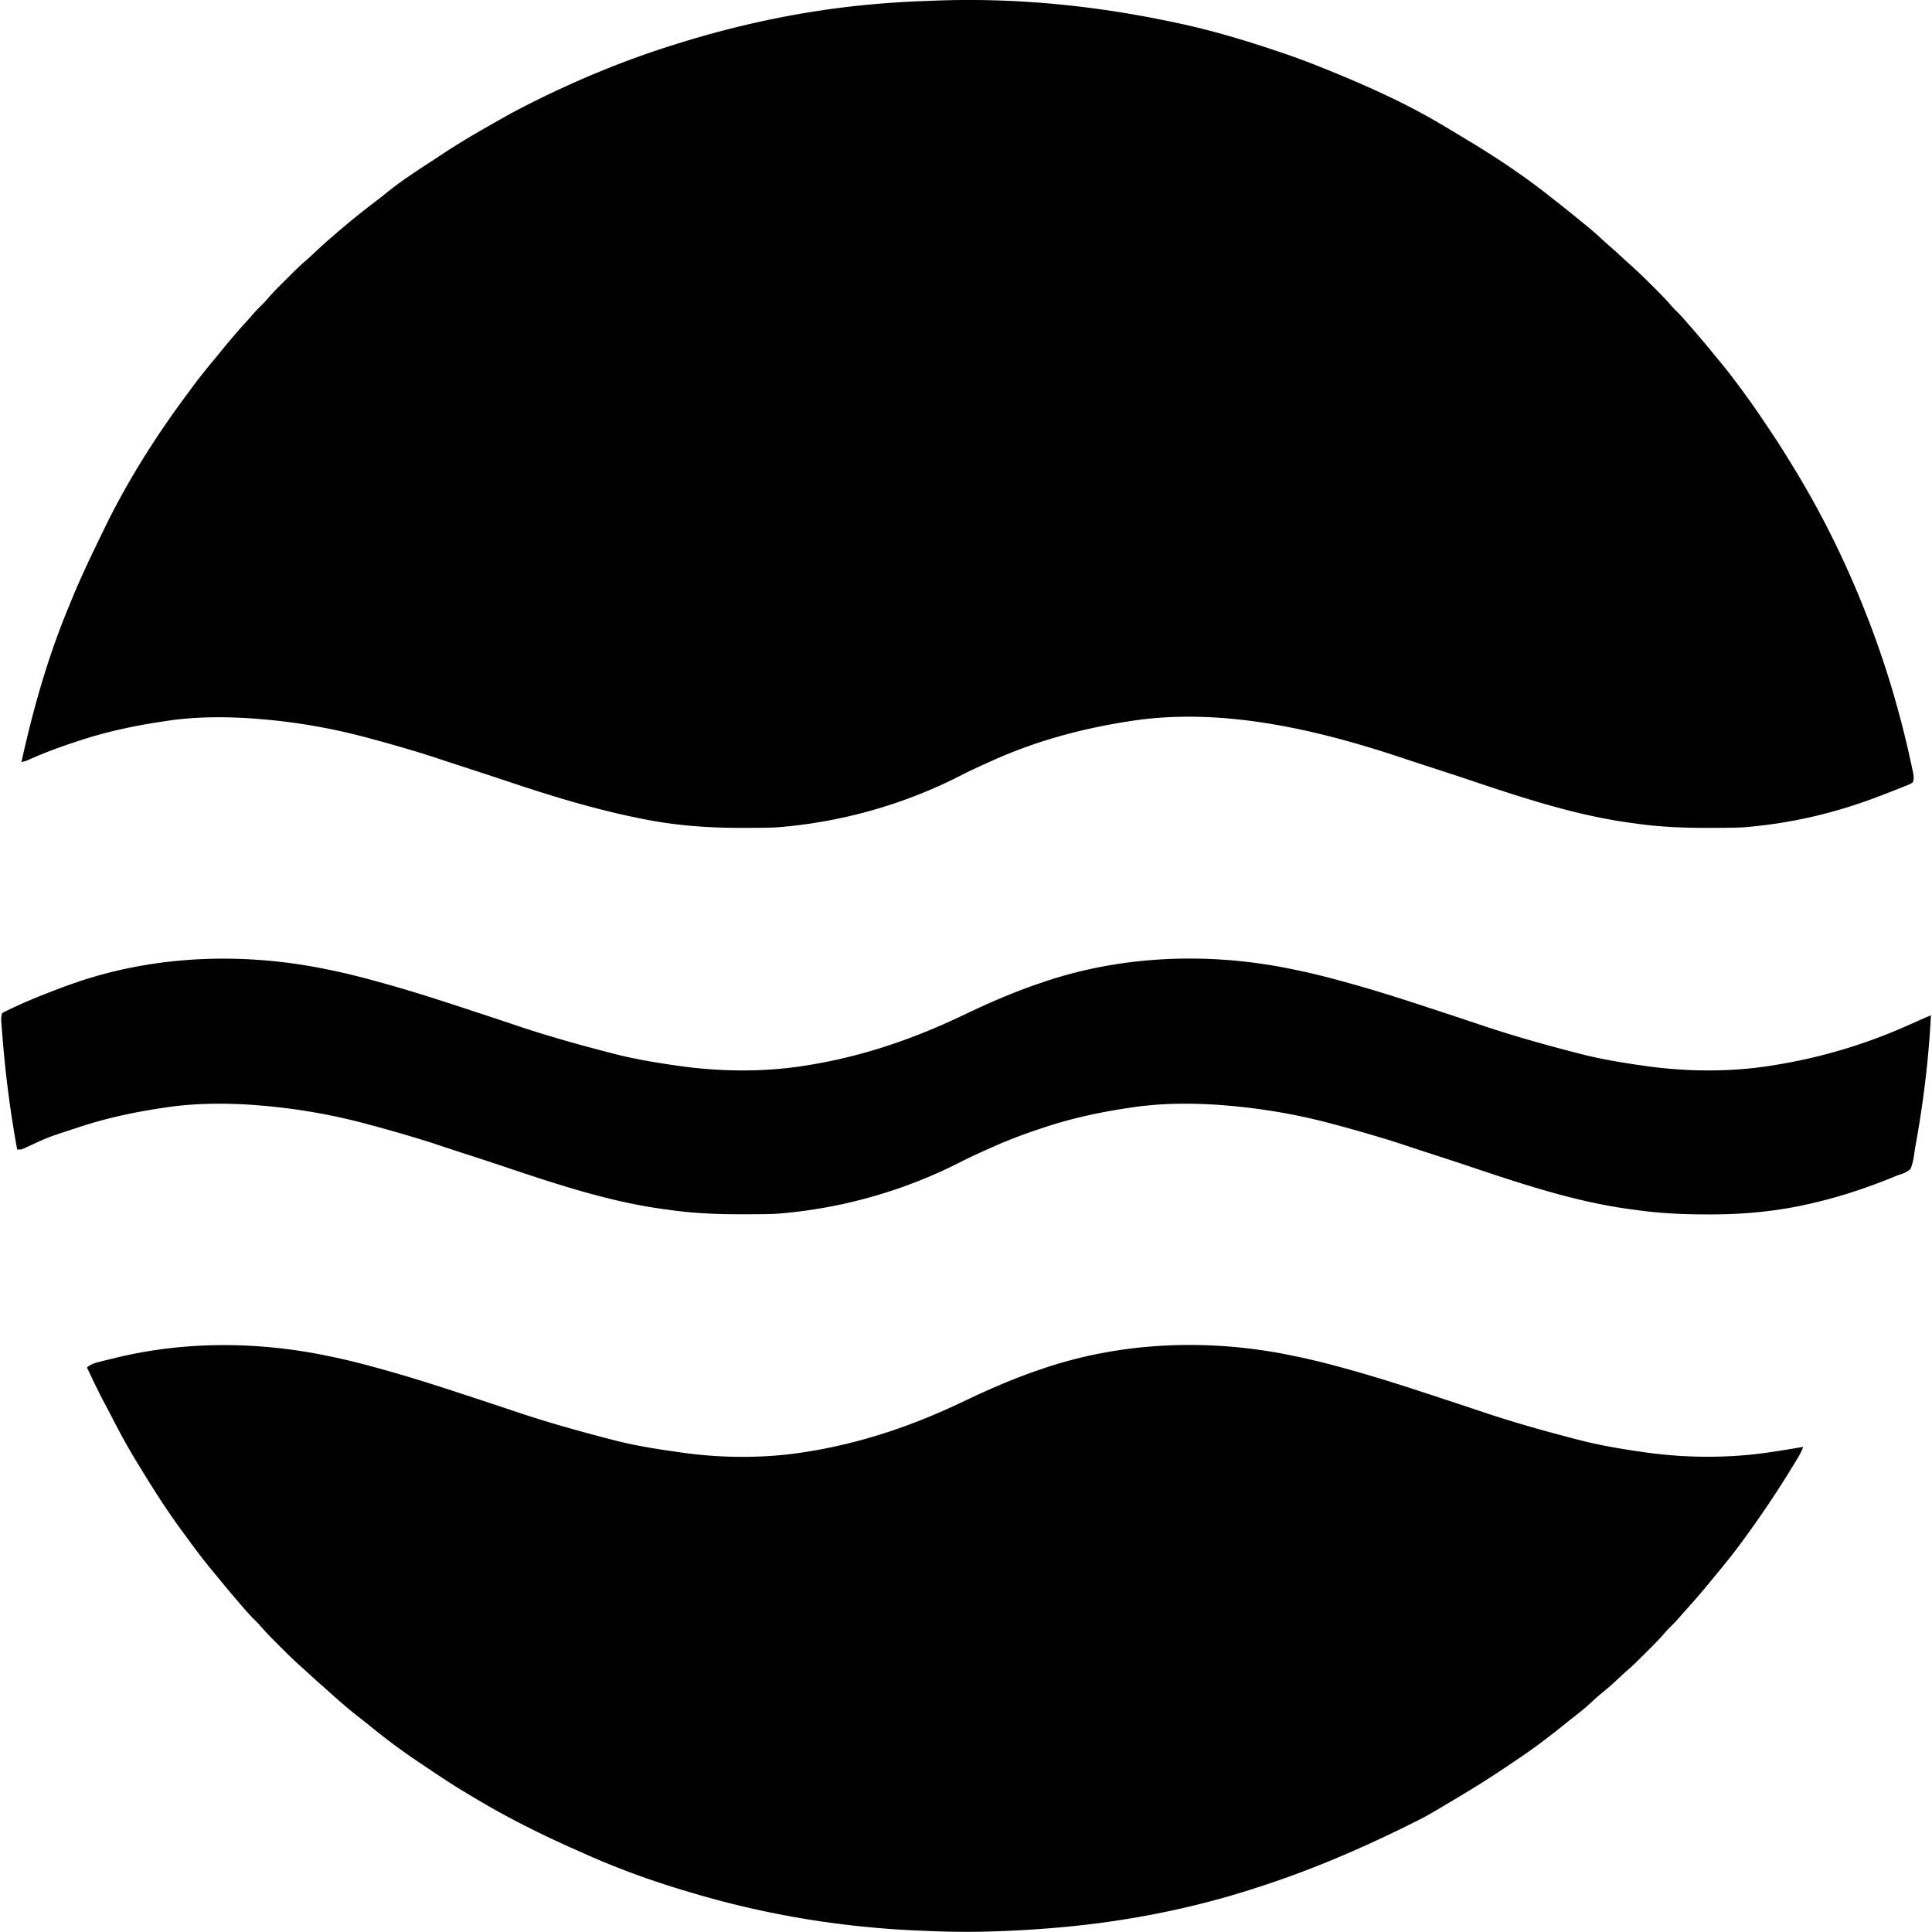
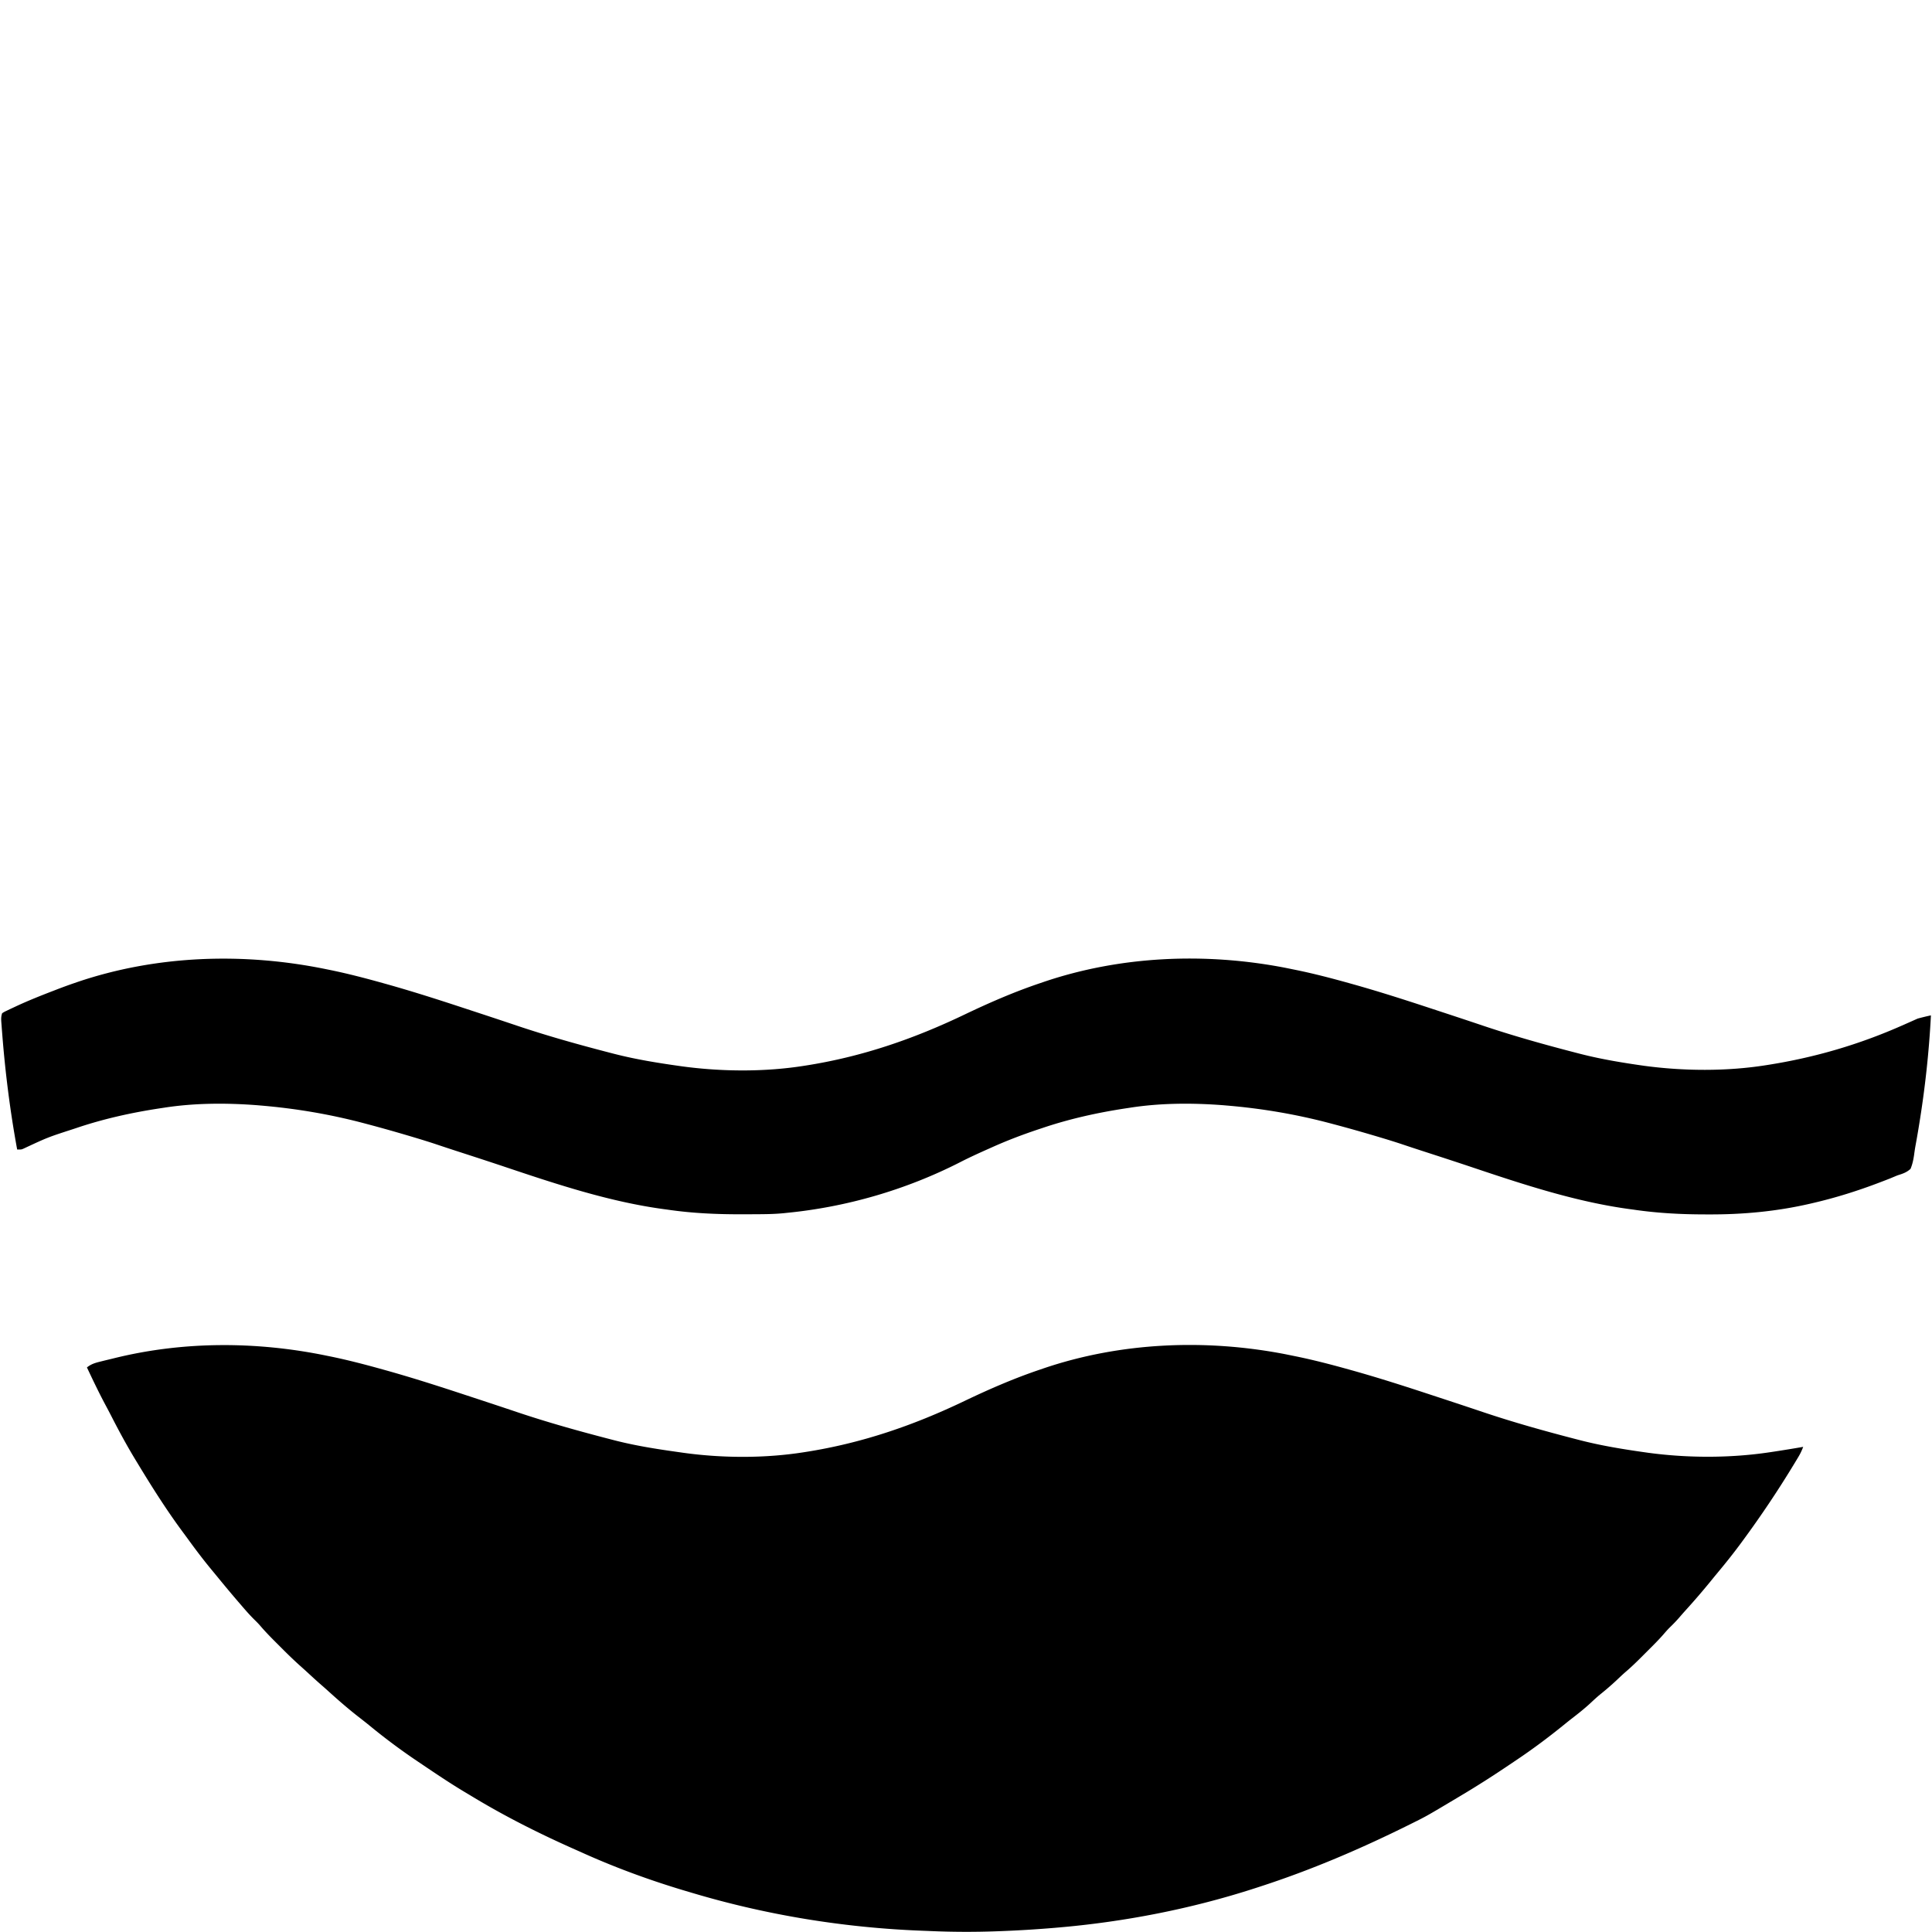
<svg xmlns="http://www.w3.org/2000/svg" viewBox="0 0 1800 1800">
-   <path fill="black" d="M1087.934 19.572q2.983.617 5.965 1.227c31.869 6.597 63.26 15.85 94.101 26.201l3.068 1.016C1209.004 53.973 1226.536 60.797 1244 68l2.884 1.187c32.68 13.518 65.708 28.698 96.116 46.813l2.29 1.356a1845 1845 0 0 1 15.258 9.16c2.29 1.386 4.585 2.76 6.882 4.132 26.359 15.824 52.46 33.23 76.57 52.352l4.798 3.745c7.877 6.16 15.645 12.451 23.389 18.778a908 908 0 0 0 4.848 3.915c5.946 4.79 11.6 9.819 17.195 15.007a286 286 0 0 0 6.77 6.055c4.38 3.8 8.64 7.726 12.902 11.656a473 473 0 0 0 5.727 5.188c7.298 6.543 14.247 13.423 21.184 20.344l1.515 1.507c5.24 5.22 10.408 10.463 15.192 16.11 1.586 1.817 3.26 3.507 4.98 5.195 3.712 3.663 7.1 7.549 10.5 11.5q1.42 1.625 2.84 3.246c7.648 8.75 15.095 17.649 22.441 26.653q2.491 3.04 5 6.066c8.304 10.061 16.088 20.457 23.719 31.035l1.461 2.015c7.175 9.911 13.992 20.063 20.789 30.235l1.285 1.92A705 705 0 0 1 1667 429a2906 2906 0 0 0 2.871 4.645c27.222 44.125 50.31 91.059 69.129 139.355l1.21 3.09c16.63 42.757 29.764 87.051 39.603 131.848l.532 2.392c.487 2.21.959 4.421 1.425 6.635l.8 3.77c.427 3.243.68 5.24-.57 8.265-2.379 1.526-2.379 1.526-5.562 2.797l-3.565 1.452q-1.936.752-3.873 1.501l-3.978 1.587A956 956 0 0 1 1753 741l-3.388 1.3c-37.681 14.34-76.506 23.775-116.612 27.7l-2.404.257c-7.306.737-14.557.934-21.897.981l-3.813.03q-6.099.036-12.198.045l-2.098.004c-23.084.039-45.73-.95-68.59-4.317-1.095-.15-2.19-.3-3.319-.453-49.811-6.832-98.793-22.795-146.288-38.738-14.176-4.757-28.391-9.388-42.614-14.001l-7.691-2.496a1613 1613 0 0 1-15.014-4.964C1226.696 679.483 1137.072 658.378 1052 672l-2.158.339C1007.096 679.056 965.57 690.338 926 708l-3.09 1.376c-9.61 4.302-19.17 8.681-28.535 13.499C844.235 748.441 788.96 764.524 733 770l-2.405.257c-7.294.736-14.533.934-21.86.981l-3.805.03q-6.09.036-12.18.045l-2.096.003c-32.788.047-64.537-2.44-96.654-9.316l-3.505-.729c-40.11-8.387-79.288-20.433-118.102-33.462-14.176-4.757-28.391-9.388-42.614-14.001l-5.174-1.68-2.52-.816a1552 1552 0 0 1-14.964-4.953c-7.044-2.355-14.13-4.546-21.246-6.671l-1.93-.577c-14.256-4.254-28.56-8.316-42.945-12.111l-1.93-.511C307.528 678.151 275.525 672.725 243 670l-3.3-.286c-28.606-2.208-58.35-2.267-86.7 2.286q-2.025.31-4.052.618C122.416 676.677 96.46 682.395 71 691l-2.99.992c-14.325 4.757-28.291 9.974-42.04 16.211-1.972.798-3.898 1.333-5.97 1.797 10.945-50.048 25.132-99.707 45-147q1.032-2.52 2.059-5.043C75.825 536.587 85.91 515.768 96 495l1.014-2.098c21.369-44.154 48.252-86.657 77.558-125.984a972 972 0 0 0 4.385-5.95c6.85-9.294 14.09-18.228 21.484-27.093 2.101-2.527 4.174-5.075 6.247-7.625 7.462-9.121 15.064-18.08 23.039-26.758a304 304 0 0 0 5.898-6.68c2.91-3.353 5.994-6.478 9.188-9.562 1.806-1.858 3.478-3.746 5.16-5.715 4.682-5.388 9.742-10.4 14.797-15.435q2.495-2.49 4.982-4.989c5.02-5.023 10.067-9.969 15.47-14.583 3.01-2.586 5.884-5.315 8.778-8.028 4.925-4.592 9.886-9.118 15-13.5l3.031-2.629a758 758 0 0 1 38.041-30.85c3.636-2.758 7.221-5.552 10.74-8.458 15.498-12.477 32.6-23.12 49.188-34.063l2.363-1.566c15.85-10.498 32.28-20.053 48.827-29.408q2.687-1.525 5.368-3.06c9.592-5.465 19.313-10.604 29.192-15.528l2.33-1.163C539.625 73.6 582.7 55.854 627 42c1.239-.39 2.478-.782 3.754-1.185C689.898 22.253 751.234 9.47 813 4l2.737-.245c14.935-1.316 29.857-2.21 44.84-2.76 3.253-.12 6.505-.25 9.757-.382 73.108-2.858 146.035 4.1 217.6 18.959" />
-   <path fill="black" d="m304 1263 3.534.713c16.613 3.402 32.949 7.671 49.279 12.225 1.297.36 1.297.36 2.621.73 24.43 6.83 48.569 14.56 72.658 22.496q4.03 1.326 8.062 2.649c13.797 4.53 27.584 9.09 41.346 13.723 28.836 9.695 58.058 17.845 87.5 25.464l3.75.974c19.109 4.889 38.526 7.99 58.045 10.717q3.024.426 6.047.861c36.352 5.027 75.89 5.183 112.158-.552l2.12-.331c52.048-8.191 99.888-24.629 147.37-47.359 23.048-11.027 46.275-21.141 70.51-29.31l2.952-1.014c71.948-24.467 150.793-27.725 225.212-13.377q3.42.69 6.836 1.391l3.534.713c16.613 3.402 32.949 7.671 49.278 12.225.866.24 1.73.481 2.622.73 24.43 6.83 48.569 14.56 72.658 22.496q4.03 1.326 8.062 2.649c13.797 4.53 27.584 9.09 41.346 13.723 28.835 9.695 58.056 17.856 87.5 25.464l3.766.974c19.505 4.962 39.32 8.22 59.234 11.026l3.893.552c36.84 4.947 76.352 4.985 113.107-.552l2.053-.307c9.668-1.452 19.314-3.02 28.947-4.693-1.221 3.208-2.562 6.148-4.328 9.09l-1.402 2.341-1.52 2.506-1.604 2.655A958 958 0 0 1 1624 1435l-1.502 2.052c-7.315 9.978-15.02 19.578-22.944 29.078-2.08 2.503-4.13 5.03-6.179 7.557a687 687 0 0 1-23.36 27.079 361 361 0 0 0-5.578 6.359c-2.932 3.373-6.035 6.521-9.25 9.625-1.806 1.858-3.478 3.746-5.16 5.715-4.682 5.388-9.742 10.4-14.797 15.435q-2.495 2.49-4.982 4.989c-5.024 5.027-10.075 9.974-15.484 14.592-2.946 2.537-5.749 5.226-8.576 7.894a261 261 0 0 1-15.489 13.39c-2.939 2.434-5.728 5.003-8.512 7.61-5.848 5.452-12.057 10.34-18.384 15.22-2.394 1.866-4.752 3.775-7.11 5.685-13.969 11.297-28.347 22.08-43.267 32.091a1771 1771 0 0 0-5.375 3.625c-15.431 10.443-31.028 20.483-47.051 30.004l-2.872 1.715c-28.97 17.293-28.97 17.293-42.519 24.015l-2.076 1.034c-45.676 22.703-91.937 42.542-140.533 58.236l-3.097 1.01c-60.02 19.503-123.058 31.721-185.903 36.99-.951.08-1.902.16-2.882.244a1065 1065 0 0 1-48.68 2.944l-3.443.13a776 776 0 0 1-62.659-.218q-3.442-.146-6.887-.272c-72.569-2.74-144.87-14.478-214.473-35.239q-2.928-.873-5.856-1.736c-33.103-9.841-65.715-21.75-97.196-35.986a971 971 0 0 0-6.444-2.867c-33.04-14.66-65.137-30.787-96.041-49.525-2.25-1.36-4.505-2.708-6.763-4.053-13.882-8.313-27.268-17.374-40.676-26.422l-2.807-1.887a580 580 0 0 1-44.318-32.957c-3.622-2.965-7.303-5.848-11-8.718-9.91-7.726-19.353-15.992-28.656-24.434a398 398 0 0 0-6.094-5.379c-4.342-3.782-8.572-7.683-12.805-11.586a365 365 0 0 0-5.484-4.954c-6.523-5.786-12.736-11.831-18.887-18.006a1954 1954 0 0 0-4.935-4.929c-5.048-5.045-10-10.126-14.638-15.556-1.698-1.967-3.507-3.79-5.376-5.594-3.88-3.836-7.457-7.854-11-12l-2.613-3.02c-7.354-8.51-14.534-17.155-21.652-25.863a1469 1469 0 0 0-5.02-6.086c-7.69-9.318-14.93-18.918-22.018-28.699a804 804 0 0 0-4.802-6.52c-15.108-20.448-28.74-42.07-41.895-63.812l-1.599-2.624c-8.23-13.536-15.703-27.373-22.91-41.478a749 749 0 0 0-5.397-10.24C92.022 1297.285 86.486 1285.665 81 1274c3.69-2.951 7.215-4.125 11.75-5.25l2.49-.627c2.916-.722 5.838-1.422 8.76-2.123l3.362-.83c64.233-15.72 131.932-15.461 196.638-2.17M304 903l3.534.713c16.613 3.402 32.949 7.671 49.279 12.225 1.297.36 1.297.36 2.621.73 24.43 6.83 48.569 14.56 72.658 22.496q4.03 1.326 8.062 2.649c13.797 4.53 27.584 9.09 41.346 13.723 28.835 9.695 58.056 17.856 87.5 25.464l3.766.974c19.505 4.962 39.32 8.22 59.234 11.026l3.893.552c36.728 4.932 76.485 5.239 113.107-.552l2.12-.331c52.048-8.191 99.888-24.629 147.37-47.359C921.539 934.283 944.766 924.17 969 916l2.952-1.014c71.948-24.467 150.793-27.725 225.212-13.377q3.42.69 6.836 1.391l3.534.713c16.613 3.402 32.949 7.671 49.278 12.225.866.24 1.73.481 2.622.73 24.43 6.83 48.569 14.56 72.658 22.496q4.03 1.326 8.062 2.649c13.797 4.53 27.584 9.09 41.346 13.723 28.835 9.695 58.056 17.856 87.5 25.464l3.766.974c19.505 4.962 39.32 8.22 59.234 11.026l3.893.552c36.728 4.932 76.485 5.239 113.107-.552l2.12-.331c43.442-6.837 84.614-18.87 124.88-36.669l2.79-1.23q5.859-2.585 11.698-5.211A225 225 0 0 1 1799 946c-1.766 34.29-5.517 68.368-11.062 102.25l-.502 3.08a866 866 0 0 1-2.978 17.034c-.453 2.608-.82 5.218-1.172 7.841-.683 4.534-1.517 8.546-3.286 12.795-3.599 3.339-7.364 4.56-12 6a780 780 0 0 0-6.969 2.895 988 988 0 0 1-7.531 2.918l-2.036.78c-20.518 7.843-41.13 14.32-62.526 19.282l-2.44.568c-31.305 7.238-62.818 10.145-94.936 9.995l-4.067-.008c-22.038-.049-43.683-1.228-65.495-4.43l-3.254-.437c-49.806-6.689-98.892-22.823-146.352-38.754-14.176-4.757-28.392-9.387-42.615-14.001l-5.174-1.68-2.52-.816a1552 1552 0 0 1-14.964-4.953c-7.044-2.355-14.13-4.546-21.246-6.671l-1.93-.577c-14.256-4.254-28.56-8.316-42.945-12.111l-1.93-.511c-31.542-8.338-63.547-13.766-96.07-16.489l-3.32-.286c-28.633-2.2-58.29-2.126-86.68 2.286l-4.104.618c-26.513 4.033-52.46 9.785-77.896 18.382l-2.99.992c-15.006 4.983-29.594 10.518-44.01 17.008l-2.782 1.24c-9 4.01-17.957 8.06-26.718 12.572C844.313 1108.4 789.015 1124.519 733 1130l-2.404.257c-7.306.737-14.557.934-21.897.981l-3.813.03q-6.099.036-12.198.044l-2.098.005c-23.086.039-45.727-.961-68.59-4.317l-3.254-.437c-49.806-6.689-98.892-22.823-146.352-38.754-14.176-4.757-28.392-9.387-42.615-14.001l-5.174-1.68-2.52-.816a1552 1552 0 0 1-14.964-4.953c-7.044-2.355-14.13-4.546-21.246-6.671l-1.93-.577c-14.256-4.254-28.56-8.316-42.945-12.111l-1.93-.511c-31.542-8.338-63.547-13.766-96.07-16.489l-3.32-.286c-28.633-2.2-58.29-2.126-86.68 2.286l-4.104.618c-26.513 4.033-52.46 9.785-77.896 18.382l-2.99.992c-23.588 7.648-23.588 7.648-46.014 18.123C20 1071 20 1071 16 1071c-6.527-35.523-11.032-71.059-13.875-107.062l-.205-2.563q-.279-3.548-.537-7.098l-.166-2.114c-.214-3.095-.21-5.182.783-8.163 1.828-1.192 1.828-1.192 4.25-2.348l2.745-1.319L12 938.938l3.106-1.462C26.546 932.166 38.23 927.516 50 923l2.529-.983A454 454 0 0 1 69 916l2.681-.928C146.053 889.772 227.311 887.248 304 903" />
+   <path fill="black" d="m304 1263 3.534.713c16.613 3.402 32.949 7.671 49.279 12.225 1.297.36 1.297.36 2.621.73 24.43 6.83 48.569 14.56 72.658 22.496q4.03 1.326 8.062 2.649c13.797 4.53 27.584 9.09 41.346 13.723 28.836 9.695 58.058 17.845 87.5 25.464l3.75.974c19.109 4.889 38.526 7.99 58.045 10.717q3.024.426 6.047.861c36.352 5.027 75.89 5.183 112.158-.552l2.12-.331c52.048-8.191 99.888-24.629 147.37-47.359 23.048-11.027 46.275-21.141 70.51-29.31l2.952-1.014c71.948-24.467 150.793-27.725 225.212-13.377q3.42.69 6.836 1.391l3.534.713c16.613 3.402 32.949 7.671 49.278 12.225.866.24 1.73.481 2.622.73 24.43 6.83 48.569 14.56 72.658 22.496q4.03 1.326 8.062 2.649c13.797 4.53 27.584 9.09 41.346 13.723 28.835 9.695 58.056 17.856 87.5 25.464l3.766.974c19.505 4.962 39.32 8.22 59.234 11.026l3.893.552c36.84 4.947 76.352 4.985 113.107-.552l2.053-.307c9.668-1.452 19.314-3.02 28.947-4.693-1.221 3.208-2.562 6.148-4.328 9.09l-1.402 2.341-1.52 2.506-1.604 2.655A958 958 0 0 1 1624 1435l-1.502 2.052c-7.315 9.978-15.02 19.578-22.944 29.078-2.08 2.503-4.13 5.03-6.179 7.557a687 687 0 0 1-23.36 27.079 361 361 0 0 0-5.578 6.359c-2.932 3.373-6.035 6.521-9.25 9.625-1.806 1.858-3.478 3.746-5.16 5.715-4.682 5.388-9.742 10.4-14.797 15.435q-2.495 2.49-4.982 4.989c-5.024 5.027-10.075 9.974-15.484 14.592-2.946 2.537-5.749 5.226-8.576 7.894a261 261 0 0 1-15.489 13.39c-2.939 2.434-5.728 5.003-8.512 7.61-5.848 5.452-12.057 10.34-18.384 15.22-2.394 1.866-4.752 3.775-7.11 5.685-13.969 11.297-28.347 22.08-43.267 32.091a1771 1771 0 0 0-5.375 3.625c-15.431 10.443-31.028 20.483-47.051 30.004l-2.872 1.715c-28.97 17.293-28.97 17.293-42.519 24.015l-2.076 1.034c-45.676 22.703-91.937 42.542-140.533 58.236l-3.097 1.01c-60.02 19.503-123.058 31.721-185.903 36.99-.951.08-1.902.16-2.882.244a1065 1065 0 0 1-48.68 2.944l-3.443.13a776 776 0 0 1-62.659-.218q-3.442-.146-6.887-.272c-72.569-2.74-144.87-14.478-214.473-35.239q-2.928-.873-5.856-1.736c-33.103-9.841-65.715-21.75-97.196-35.986a971 971 0 0 0-6.444-2.867c-33.04-14.66-65.137-30.787-96.041-49.525-2.25-1.36-4.505-2.708-6.763-4.053-13.882-8.313-27.268-17.374-40.676-26.422l-2.807-1.887a580 580 0 0 1-44.318-32.957c-3.622-2.965-7.303-5.848-11-8.718-9.91-7.726-19.353-15.992-28.656-24.434a398 398 0 0 0-6.094-5.379c-4.342-3.782-8.572-7.683-12.805-11.586a365 365 0 0 0-5.484-4.954c-6.523-5.786-12.736-11.831-18.887-18.006a1954 1954 0 0 0-4.935-4.929c-5.048-5.045-10-10.126-14.638-15.556-1.698-1.967-3.507-3.79-5.376-5.594-3.88-3.836-7.457-7.854-11-12l-2.613-3.02c-7.354-8.51-14.534-17.155-21.652-25.863a1469 1469 0 0 0-5.02-6.086c-7.69-9.318-14.93-18.918-22.018-28.699a804 804 0 0 0-4.802-6.52c-15.108-20.448-28.74-42.07-41.895-63.812l-1.599-2.624c-8.23-13.536-15.703-27.373-22.91-41.478a749 749 0 0 0-5.397-10.24C92.022 1297.285 86.486 1285.665 81 1274c3.69-2.951 7.215-4.125 11.75-5.25l2.49-.627c2.916-.722 5.838-1.422 8.76-2.123l3.362-.83c64.233-15.72 131.932-15.461 196.638-2.17M304 903l3.534.713c16.613 3.402 32.949 7.671 49.279 12.225 1.297.36 1.297.36 2.621.73 24.43 6.83 48.569 14.56 72.658 22.496q4.03 1.326 8.062 2.649c13.797 4.53 27.584 9.09 41.346 13.723 28.835 9.695 58.056 17.856 87.5 25.464l3.766.974c19.505 4.962 39.32 8.22 59.234 11.026l3.893.552c36.728 4.932 76.485 5.239 113.107-.552l2.12-.331c52.048-8.191 99.888-24.629 147.37-47.359C921.539 934.283 944.766 924.17 969 916l2.952-1.014c71.948-24.467 150.793-27.725 225.212-13.377q3.42.69 6.836 1.391l3.534.713c16.613 3.402 32.949 7.671 49.278 12.225.866.24 1.73.481 2.622.73 24.43 6.83 48.569 14.56 72.658 22.496q4.03 1.326 8.062 2.649c13.797 4.53 27.584 9.09 41.346 13.723 28.835 9.695 58.056 17.856 87.5 25.464l3.766.974c19.505 4.962 39.32 8.22 59.234 11.026c36.728 4.932 76.485 5.239 113.107-.552l2.12-.331c43.442-6.837 84.614-18.87 124.88-36.669l2.79-1.23q5.859-2.585 11.698-5.211A225 225 0 0 1 1799 946c-1.766 34.29-5.517 68.368-11.062 102.25l-.502 3.08a866 866 0 0 1-2.978 17.034c-.453 2.608-.82 5.218-1.172 7.841-.683 4.534-1.517 8.546-3.286 12.795-3.599 3.339-7.364 4.56-12 6a780 780 0 0 0-6.969 2.895 988 988 0 0 1-7.531 2.918l-2.036.78c-20.518 7.843-41.13 14.32-62.526 19.282l-2.44.568c-31.305 7.238-62.818 10.145-94.936 9.995l-4.067-.008c-22.038-.049-43.683-1.228-65.495-4.43l-3.254-.437c-49.806-6.689-98.892-22.823-146.352-38.754-14.176-4.757-28.392-9.387-42.615-14.001l-5.174-1.68-2.52-.816a1552 1552 0 0 1-14.964-4.953c-7.044-2.355-14.13-4.546-21.246-6.671l-1.93-.577c-14.256-4.254-28.56-8.316-42.945-12.111l-1.93-.511c-31.542-8.338-63.547-13.766-96.07-16.489l-3.32-.286c-28.633-2.2-58.29-2.126-86.68 2.286l-4.104.618c-26.513 4.033-52.46 9.785-77.896 18.382l-2.99.992c-15.006 4.983-29.594 10.518-44.01 17.008l-2.782 1.24c-9 4.01-17.957 8.06-26.718 12.572C844.313 1108.4 789.015 1124.519 733 1130l-2.404.257c-7.306.737-14.557.934-21.897.981l-3.813.03q-6.099.036-12.198.044l-2.098.005c-23.086.039-45.727-.961-68.59-4.317l-3.254-.437c-49.806-6.689-98.892-22.823-146.352-38.754-14.176-4.757-28.392-9.387-42.615-14.001l-5.174-1.68-2.52-.816a1552 1552 0 0 1-14.964-4.953c-7.044-2.355-14.13-4.546-21.246-6.671l-1.93-.577c-14.256-4.254-28.56-8.316-42.945-12.111l-1.93-.511c-31.542-8.338-63.547-13.766-96.07-16.489l-3.32-.286c-28.633-2.2-58.29-2.126-86.68 2.286l-4.104.618c-26.513 4.033-52.46 9.785-77.896 18.382l-2.99.992c-23.588 7.648-23.588 7.648-46.014 18.123C20 1071 20 1071 16 1071c-6.527-35.523-11.032-71.059-13.875-107.062l-.205-2.563q-.279-3.548-.537-7.098l-.166-2.114c-.214-3.095-.21-5.182.783-8.163 1.828-1.192 1.828-1.192 4.25-2.348l2.745-1.319L12 938.938l3.106-1.462C26.546 932.166 38.23 927.516 50 923l2.529-.983A454 454 0 0 1 69 916l2.681-.928C146.053 889.772 227.311 887.248 304 903" />
</svg>